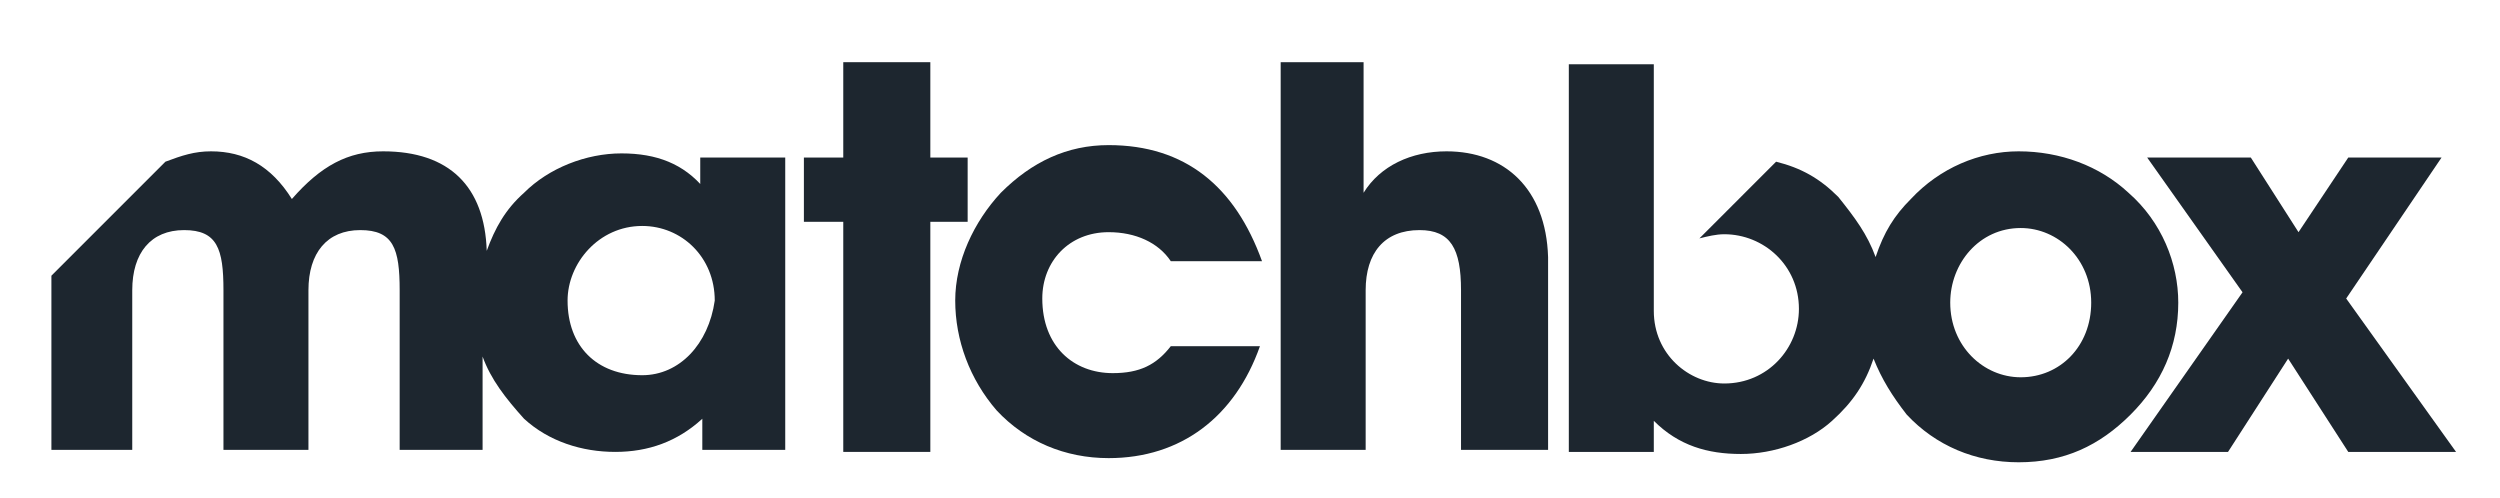
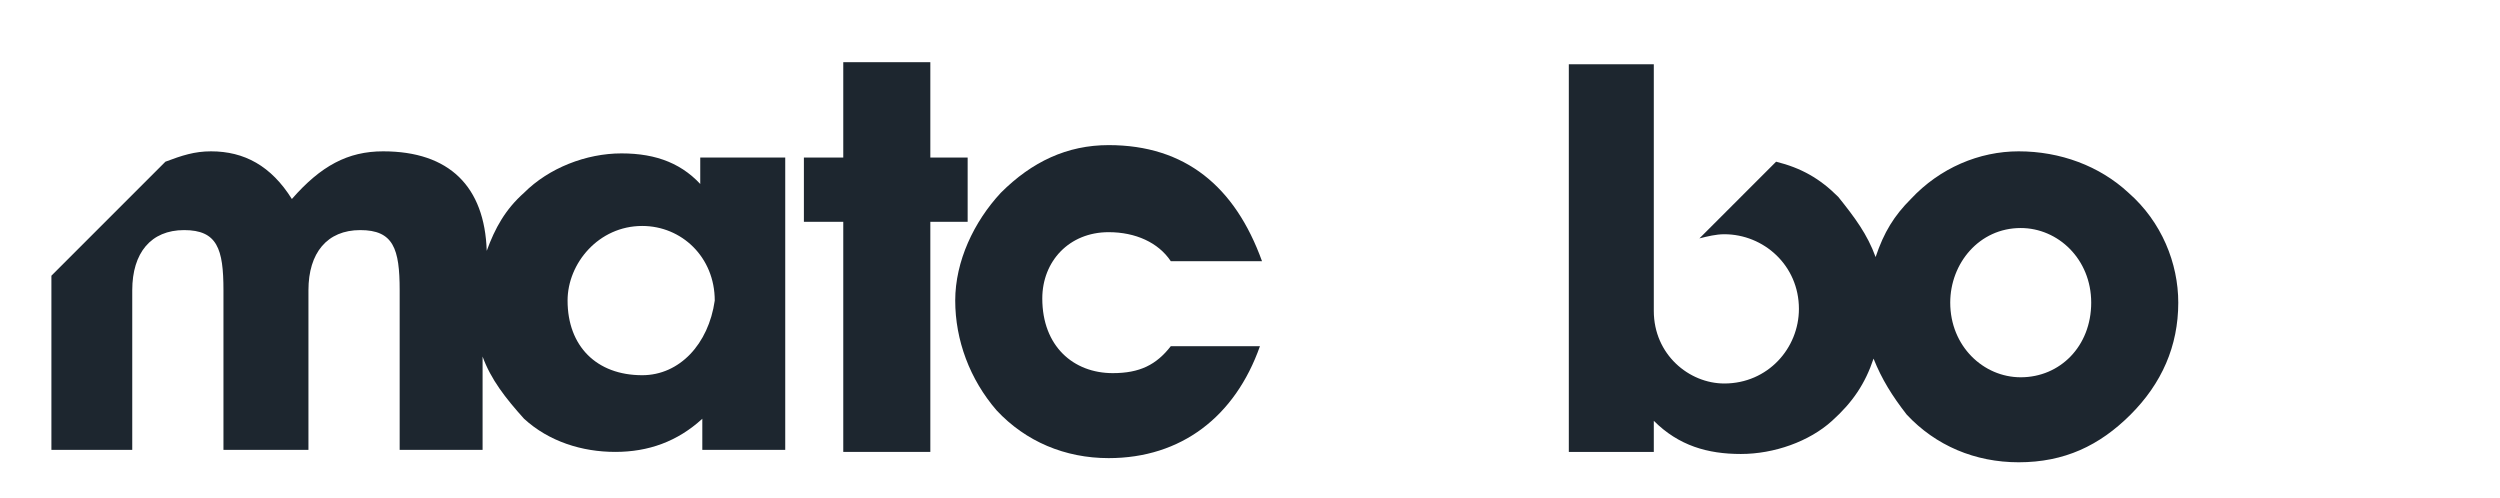
<svg xmlns="http://www.w3.org/2000/svg" width="201" height="40" viewBox="0 0 201 40" fill="none">
  <g id="matchbox-logo">
    <g id="logo_x5F_matchbox_x5F_paris">
      <g id="Group">
        <g id="Group_2">
          <path id="Vector" d="M56.633 15.167C54.966 13.167 52.8 12.333 49.966 12.333C47.133 12.333 44.133 13.5 42.133 15.5C40.633 16.833 39.8 18.333 39.133 20.167C38.966 15 36.133 12.167 30.799 12.167C27.966 12.167 25.799 13.333 23.466 16C21.799 13.333 19.633 12.167 16.966 12.167C15.633 12.167 14.633 12.5 13.3 13L4.133 22.167V36.167H10.633V23.333C10.633 20.333 12.133 18.5 14.8 18.5C17.466 18.5 17.966 20 17.966 23.333V36.167H24.799V23.333C24.799 20.333 26.299 18.5 28.966 18.5C31.633 18.5 32.133 20 32.133 23.333V36.167H38.8V28.667C39.466 30.5 40.633 32 42.133 33.667C44.133 35.5 46.8 36.333 49.466 36.333C52.133 36.333 54.466 35.5 56.466 33.667V36.167H63.133V12.667H56.3V15.167H56.633ZM51.633 30.167C47.966 30.167 45.633 27.833 45.633 24.167C45.633 21.167 48.133 18.167 51.633 18.167C54.8 18.167 57.466 20.667 57.466 24.167C56.966 27.667 54.633 30.167 51.633 30.167Z" fill="#1D262F" />
          <path id="Vector_2" d="M77.799 12.667H74.799V5H67.799V12.667H64.633V17.833H67.799V36.333H74.799V17.833H77.799V12.667Z" fill="#1D262F" />
          <path id="Vector_3" d="M89.133 18.667C91.3 18.667 93.133 19.5 94.133 21H101.466C99.3 15 95.3 11.667 89.133 11.667C85.8 11.667 82.966 13 80.466 15.5C78.3 17.833 76.8 21 76.8 24.167C76.8 27.333 77.966 30.5 80.133 33C82.466 35.5 85.633 36.833 89.133 36.833C94.966 36.833 99.3 33.5 101.3 27.833H94.133C92.966 29.333 91.633 30 89.466 30C86.3 30 83.8 27.833 83.8 24C83.8 21 85.966 18.667 89.133 18.667Z" fill="#1D262F" />
-           <path id="Vector_4" d="M116.299 12.167C113.466 12.167 110.966 13.333 109.632 15.5V5H102.966V36.167H109.799V23.333C109.799 20.333 111.299 18.5 114.132 18.5C116.632 18.5 117.466 20 117.466 23.333V36.167H124.466V20.667C124.299 15.167 120.966 12.167 116.299 12.167Z" fill="#1D262F" />
          <path id="Vector_5" d="M175.133 24.333C175.133 21.167 173.799 17.833 171.133 15.5C168.799 13.333 165.633 12.167 162.299 12.167C159.133 12.167 155.966 13.5 153.633 16C152.299 17.333 151.466 18.667 150.799 20.667C150.133 18.833 149.133 17.5 147.799 15.833C146.299 14.333 144.799 13.5 142.799 13L136.633 19.167C137.299 19 137.966 18.833 138.633 18.833C141.799 18.833 144.633 21.333 144.633 24.833C144.633 28 142.133 30.833 138.633 30.833C135.799 30.833 132.966 28.5 132.966 25C132.966 24.833 132.966 24.667 132.966 24.5V5.167H126.133V36.333H132.966V33.833C134.966 35.833 137.299 36.5 139.966 36.5C142.633 36.5 145.466 35.5 147.299 33.833C148.966 32.333 149.966 30.833 150.633 28.833C151.299 30.5 152.133 31.833 153.299 33.333C155.633 35.833 158.799 37.167 162.299 37.167C165.966 37.167 168.799 35.833 171.299 33.333C173.799 30.833 175.133 27.833 175.133 24.333ZM162.466 30.333C159.466 30.333 156.799 27.833 156.799 24.333C156.799 21.167 159.133 18.333 162.466 18.333C165.466 18.333 168.133 20.833 168.133 24.333C168.133 27.833 165.633 30.333 162.466 30.333Z" fill="#1D262F" />
-           <path id="Vector_6" d="M188.633 24L196.3 12.667H188.8L184.8 18.667L180.966 12.667H172.633L180.3 23.5L171.3 36.333H179.133L183.966 28.833L188.8 36.333H197.466L188.633 24Z" fill="#1D262F" />
        </g>
      </g>
    </g>
  </g>
</svg>